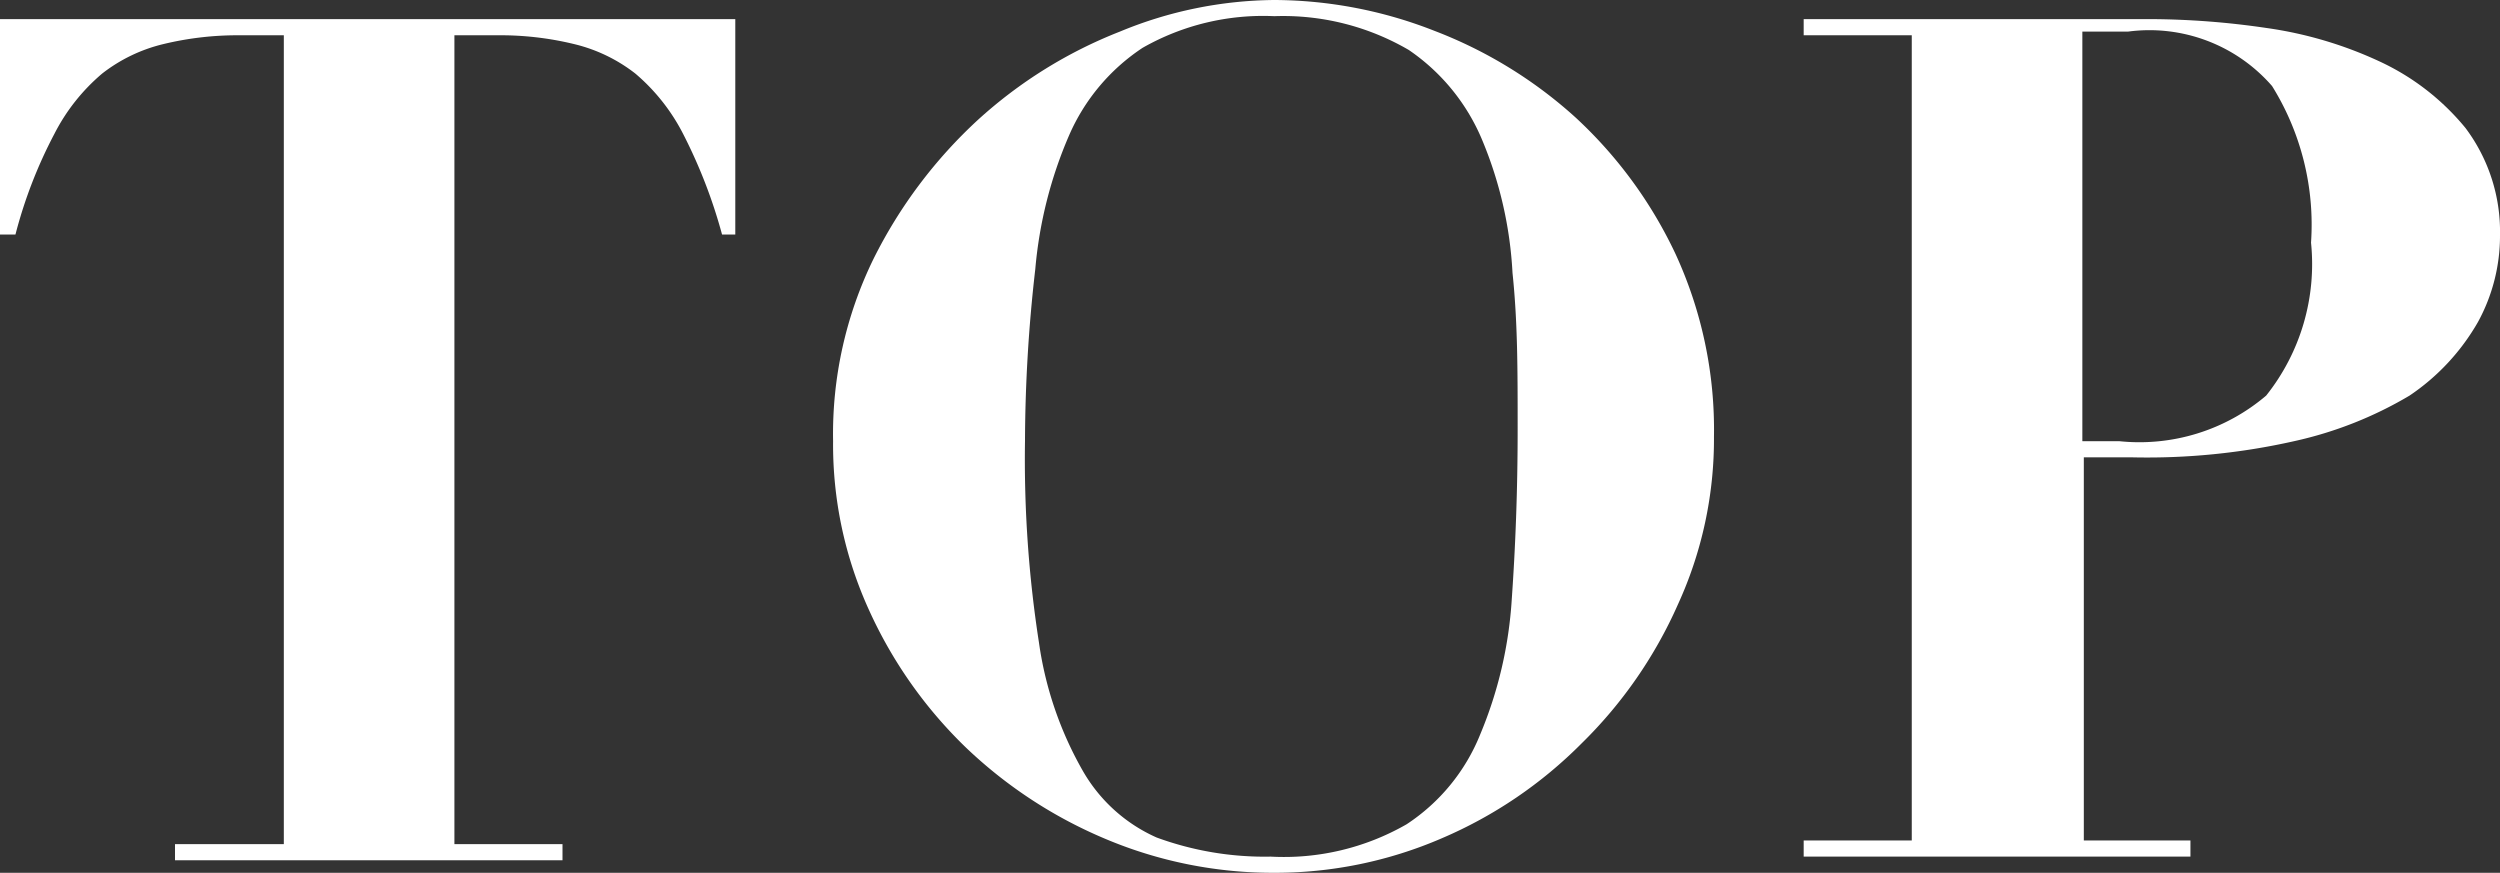
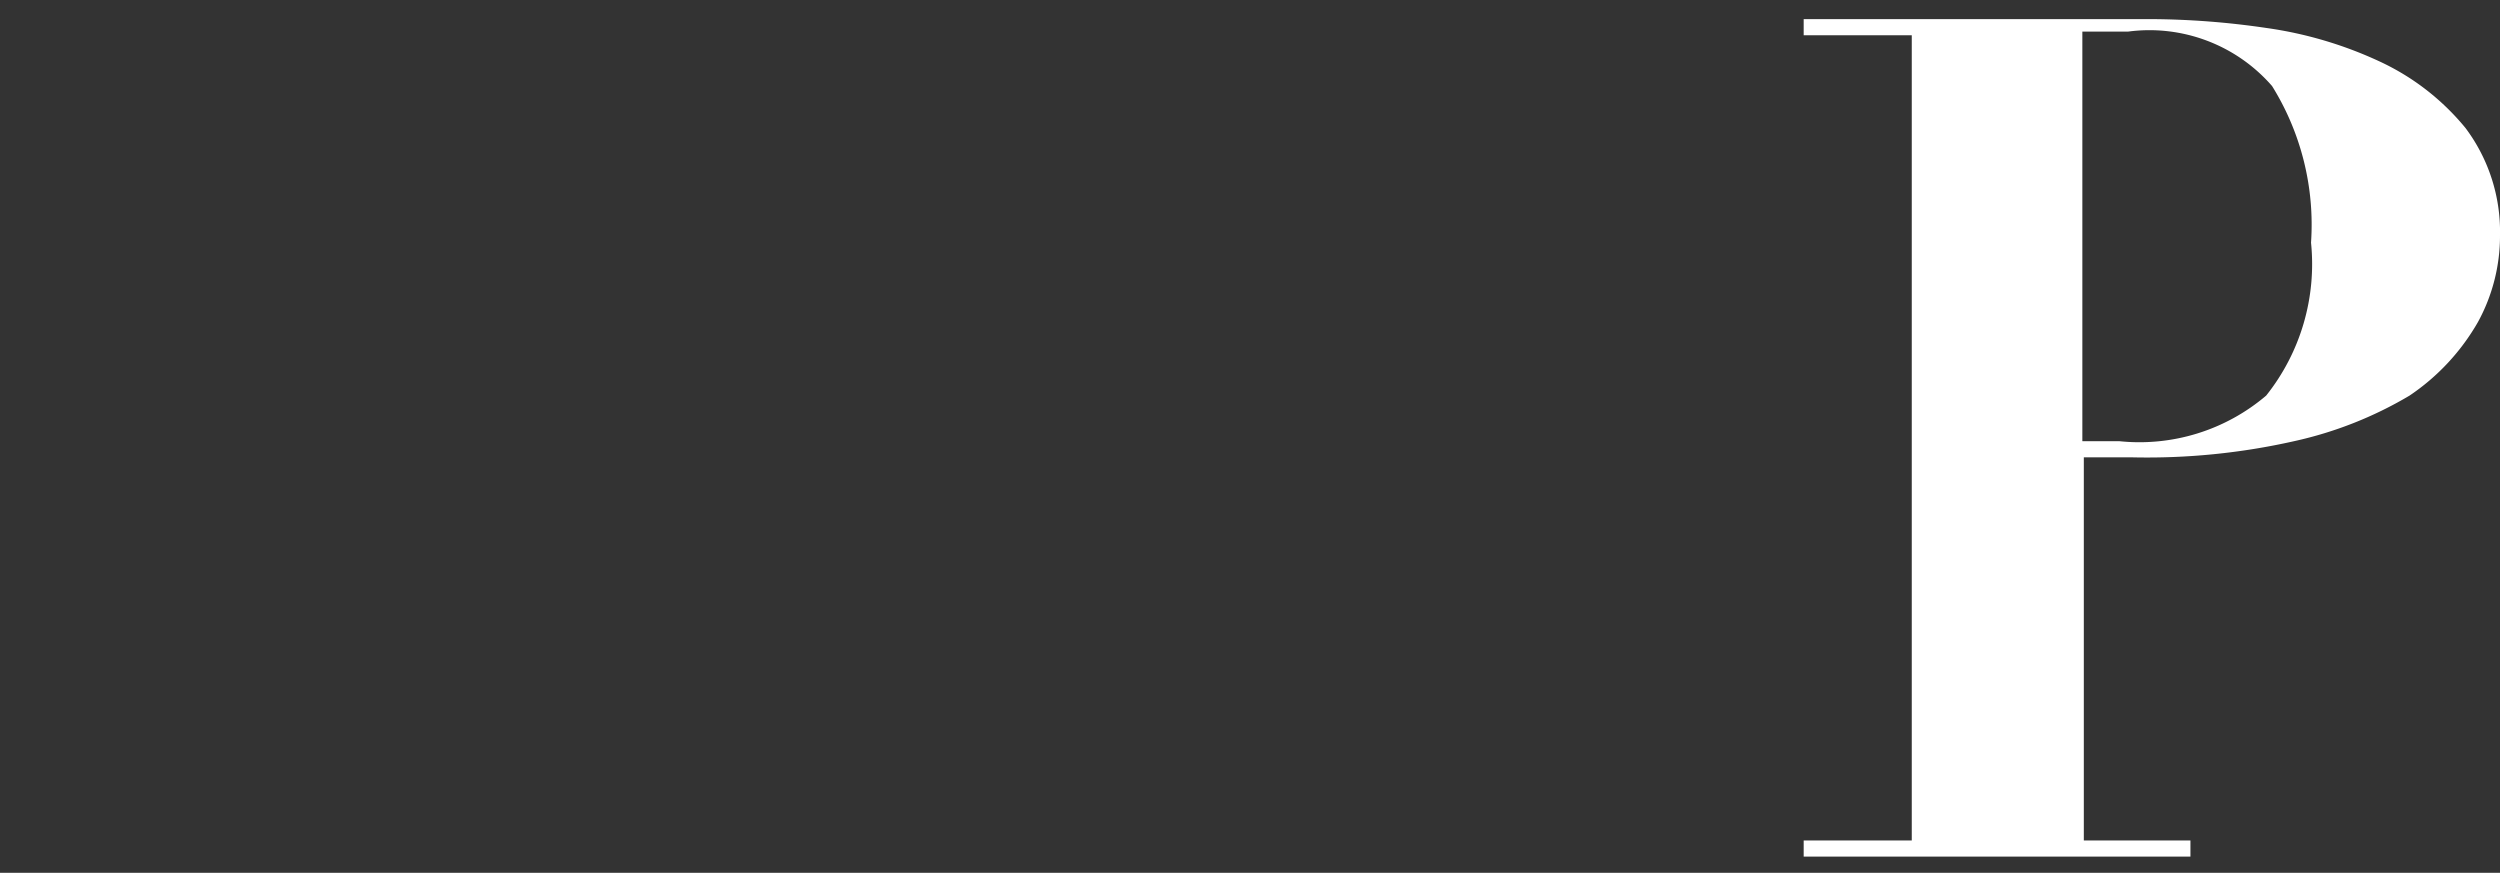
<svg xmlns="http://www.w3.org/2000/svg" viewBox="0 0 34 11.87">
  <rect x="0" y="0" width="34" height="11.87" fill="#333333" stroke="none" />
  <defs>
    <style>.cls-1{isolation:isolate;}.cls-2{fill:#fff;}</style>
  </defs>
  <g id="レイヤー_2" data-name="レイヤー 2">
    <g id="レイヤー_1-2" data-name="レイヤー 1">
      <g id="TOP" class="cls-1">
        <g class="cls-1">
-           <path class="cls-2" d="M3.28.48A4.29,4.29,0,0,0,2.22.6,2.18,2.18,0,0,0,1.39,1a2.65,2.65,0,0,0-.65.82A6.33,6.33,0,0,0,.21,3.19H0V.26H10V3.19H9.82A7,7,0,0,0,9.3,1.84,2.67,2.67,0,0,0,8.64,1,2.18,2.18,0,0,0,7.81.6,4.24,4.24,0,0,0,6.75.48H6.18v11H7.65v.22H2.38v-.22H3.86V.48Z" />
-           <path class="cls-2" d="M11.88,3.52A6.52,6.52,0,0,1,13.3,1.63,6.25,6.25,0,0,1,15.23.43,5.59,5.59,0,0,1,17.33,0a6,6,0,0,1,2.18.42A6.1,6.1,0,0,1,21.43,1.6a6,6,0,0,1,1.36,1.86,5.71,5.71,0,0,1,.52,2.48,5.4,5.4,0,0,1-.49,2.28,6.1,6.1,0,0,1-1.31,1.89,6,6,0,0,1-1.9,1.29,5.71,5.71,0,0,1-2.28.47,5.86,5.86,0,0,1-2.27-.45,6.24,6.24,0,0,1-1.92-1.25A6.09,6.09,0,0,1,11.82,8.3,5.42,5.42,0,0,1,11.33,6,5.42,5.42,0,0,1,11.88,3.52Zm2.25,5.22a4.89,4.89,0,0,0,.6,1.75,2.17,2.17,0,0,0,1,.9,4.26,4.26,0,0,0,1.55.26,3.35,3.35,0,0,0,1.85-.44,2.64,2.64,0,0,0,1-1.22,5.66,5.66,0,0,0,.43-1.84c.05-.71.08-1.48.08-2.31s0-1.46-.07-2.13a5.41,5.41,0,0,0-.41-1.8,2.77,2.77,0,0,0-1-1.23A3.39,3.39,0,0,0,17.33.22a3.31,3.31,0,0,0-1.79.43,2.73,2.73,0,0,0-1,1.19,5.84,5.84,0,0,0-.46,1.82A20.87,20.87,0,0,0,13.94,6,16.24,16.24,0,0,0,14.13,8.74Z" />
          <path class="cls-2" d="M29.79,11.43v.22H24.53v-.22H26V.48H24.53V.26H26c.54,0,1.09,0,1.63,0l1.63,0a11.08,11.08,0,0,1,1.56.12,5.43,5.43,0,0,1,1.53.45,3.31,3.31,0,0,1,1.18.91A2.35,2.35,0,0,1,34,3.2a2.44,2.44,0,0,1-.3,1.18,3,3,0,0,1-.93,1A5.3,5.3,0,0,1,31.2,6,9.09,9.09,0,0,1,29,6.22h-.66v5.21ZM28.82,6a2.66,2.66,0,0,0,2-.62,2.87,2.87,0,0,0,.61-2.08,3.57,3.57,0,0,0-.53-2.13A2.21,2.21,0,0,0,28.94.43l-.33,0-.29,0V6Z" />
        </g>
      </g>
    </g>
  </g>
</svg>